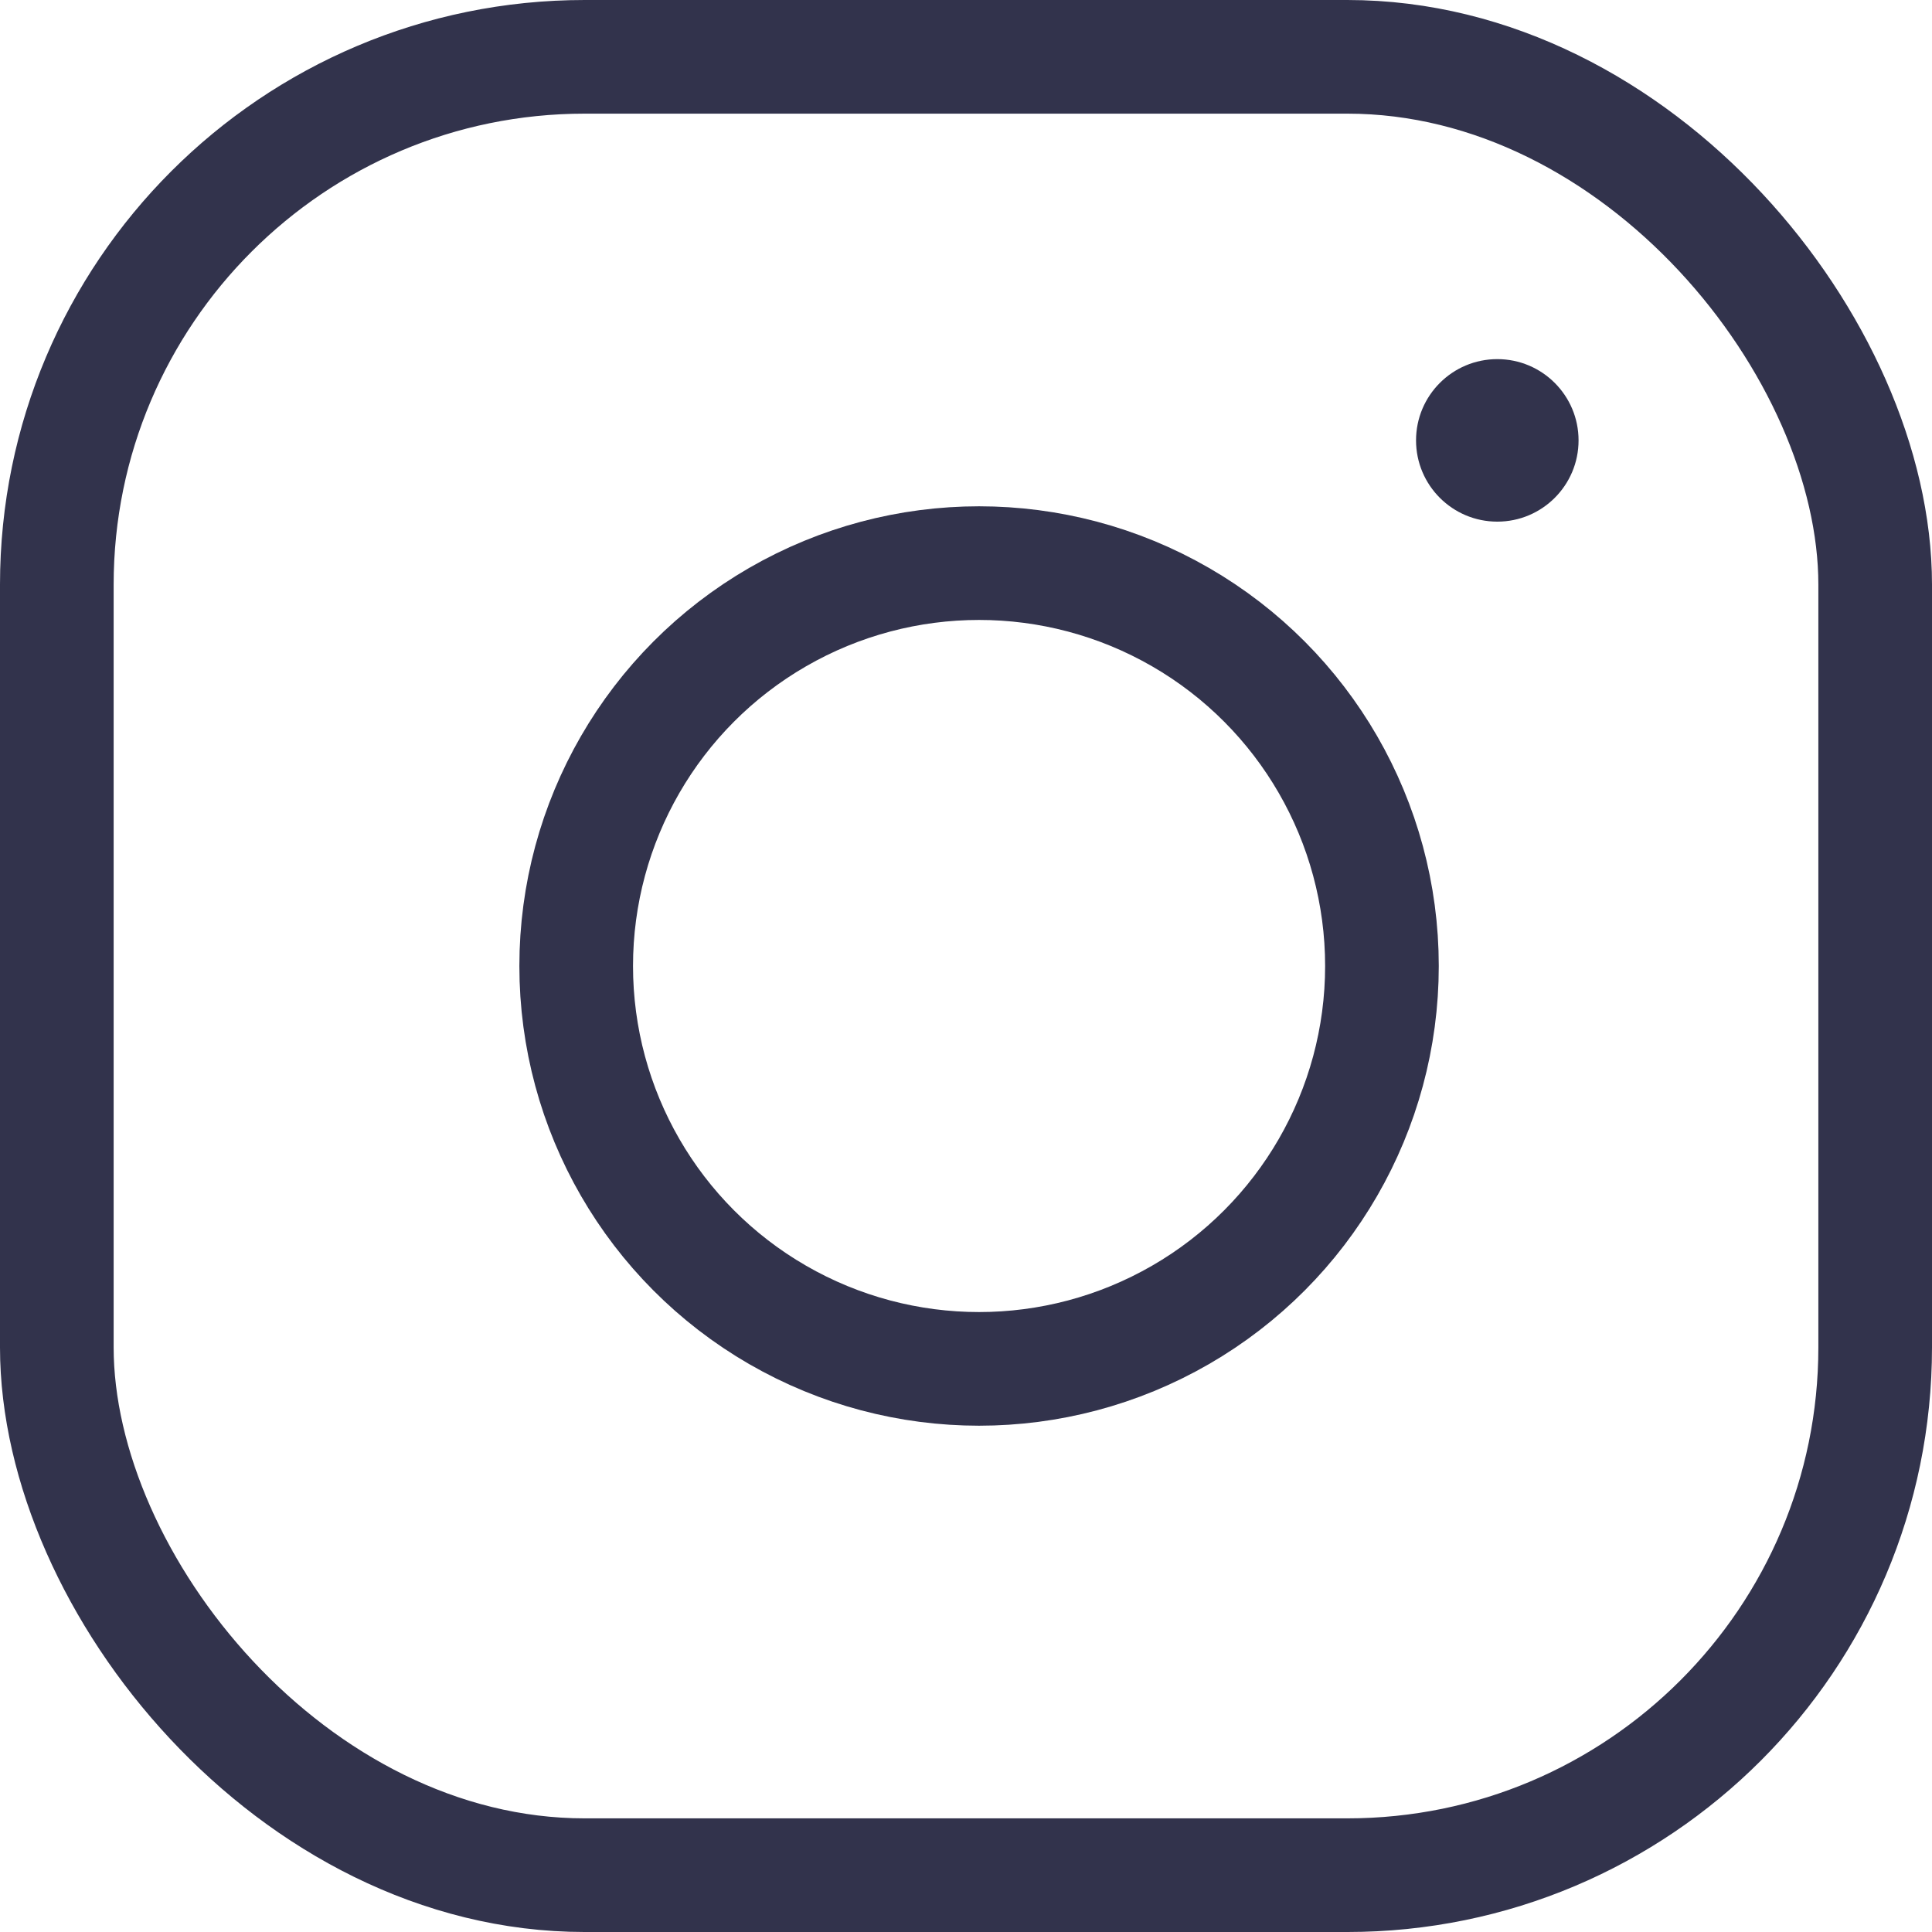
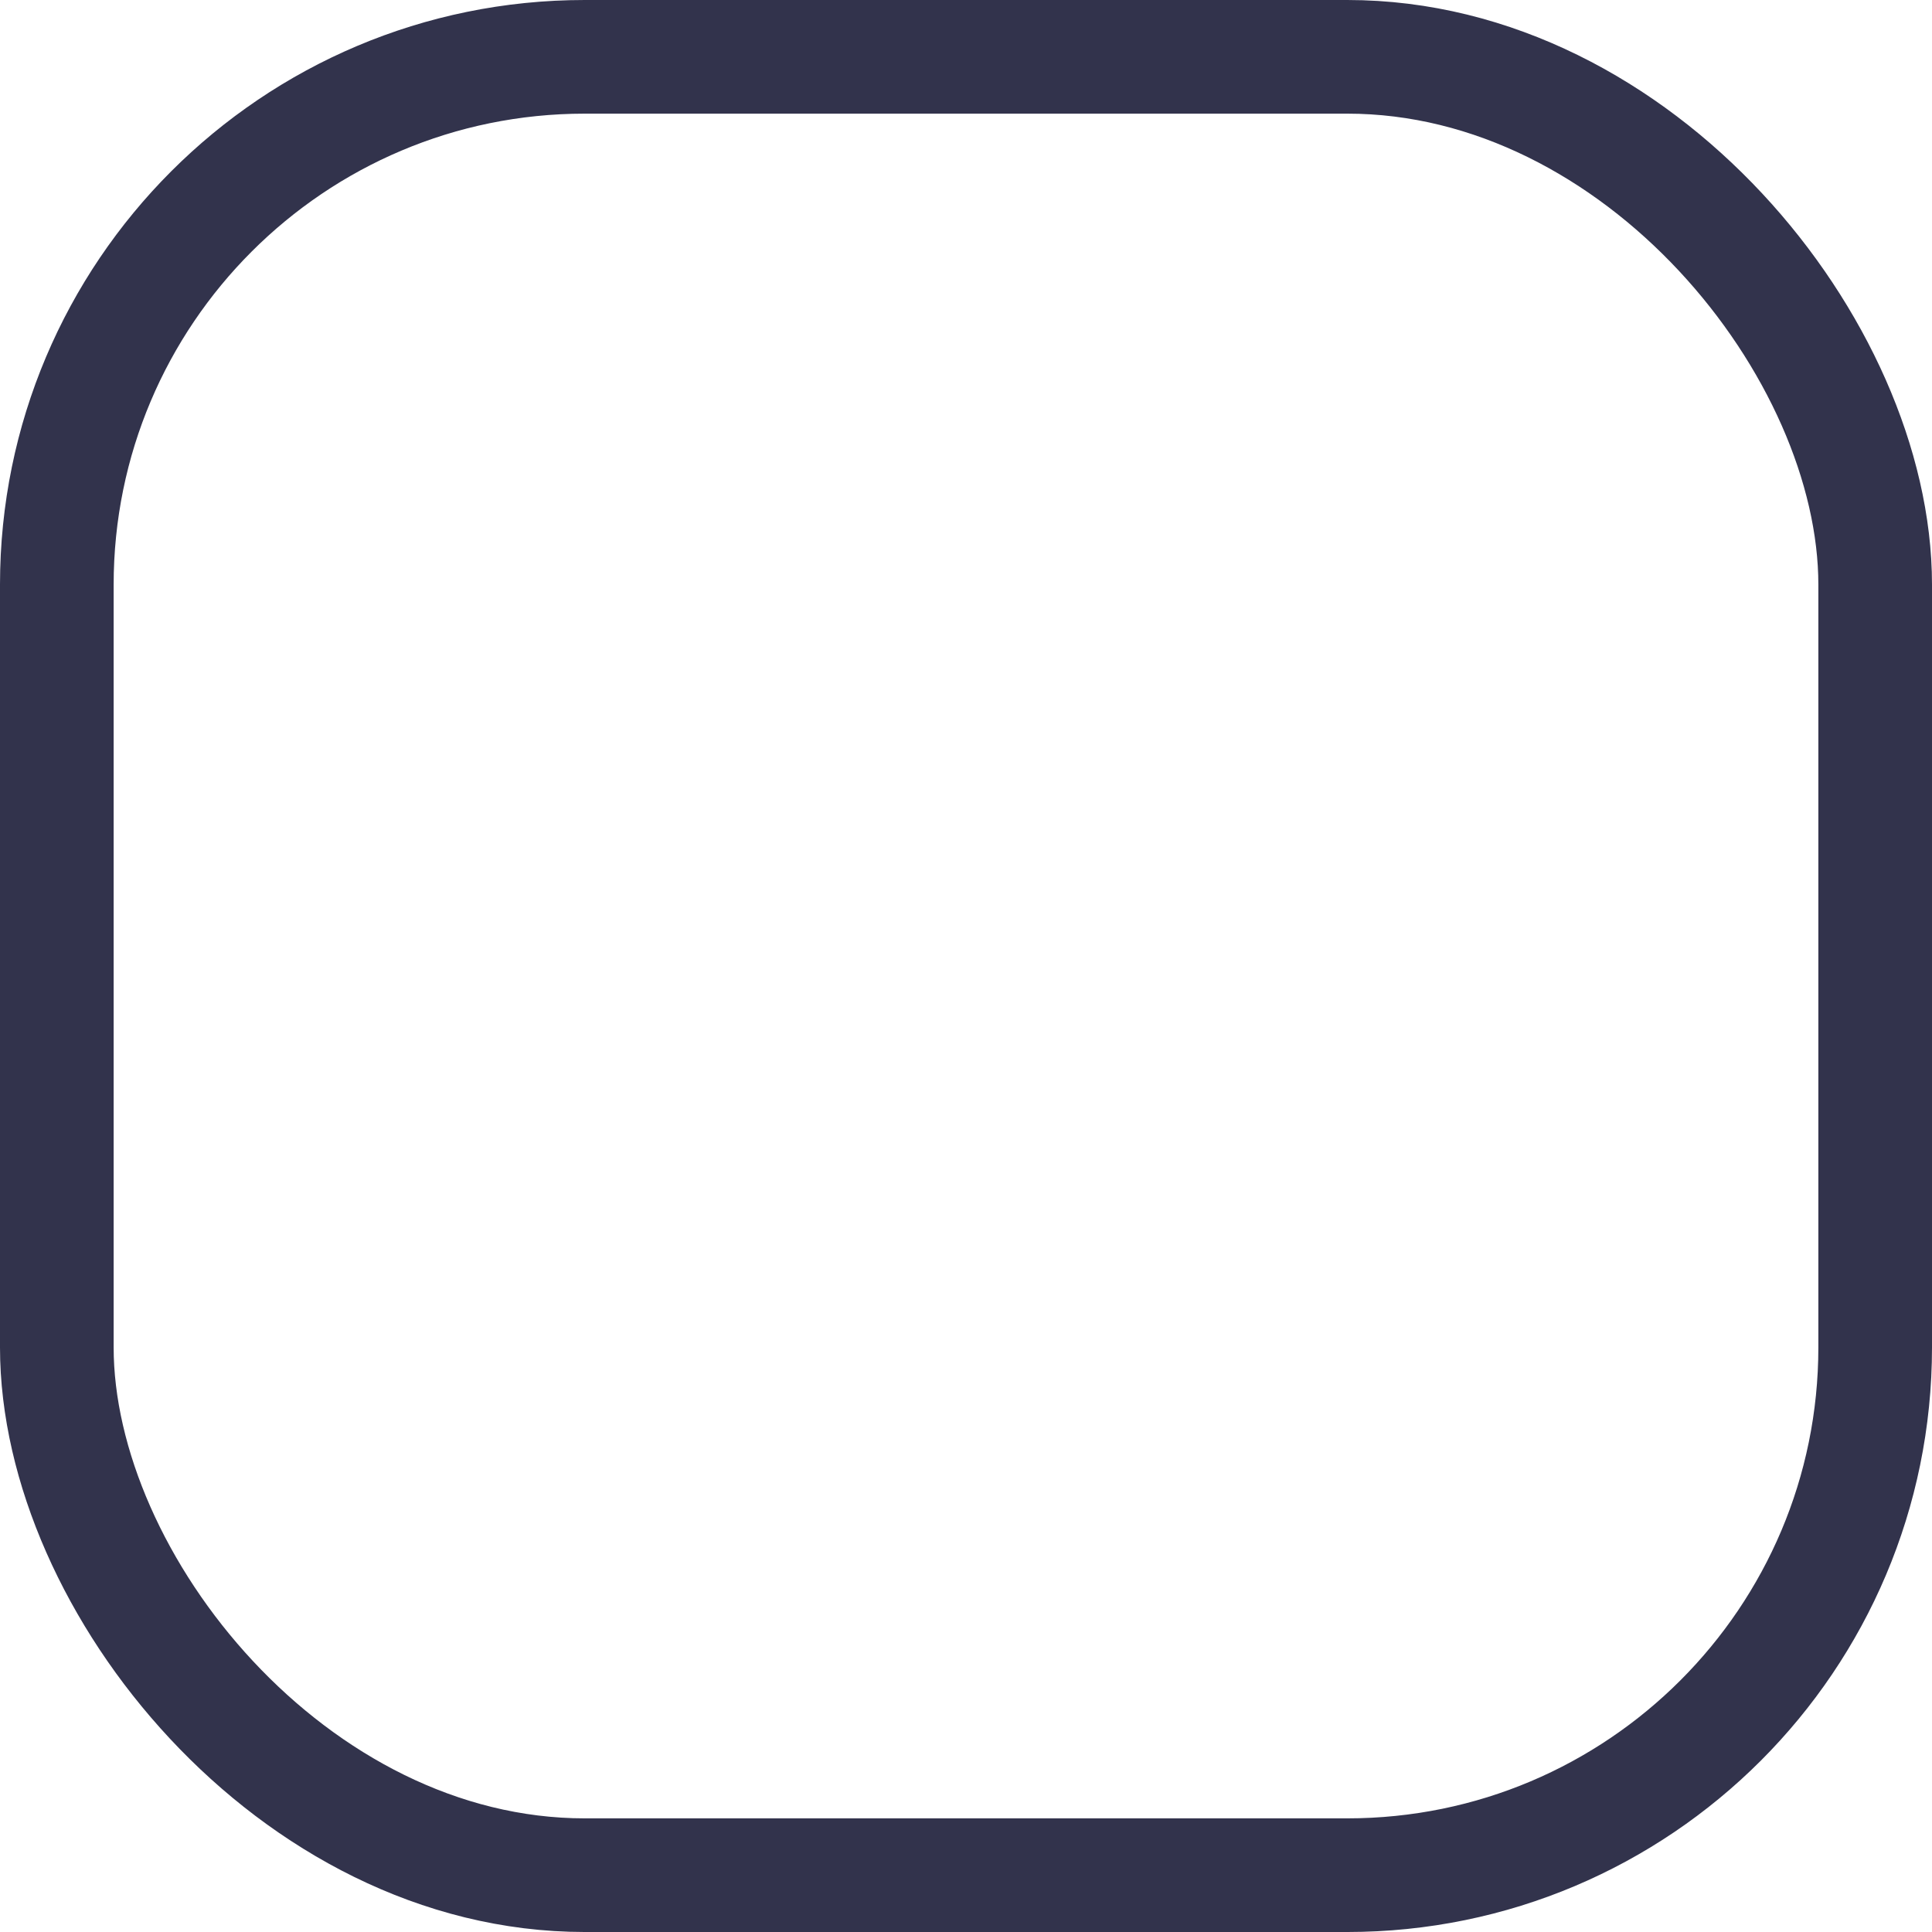
<svg xmlns="http://www.w3.org/2000/svg" id="Layer_2" data-name="Layer 2" viewBox="0 0 34 34">
  <defs>
    <style>.cls-1{fill:none;stroke:#32334c;stroke-miterlimit:10;stroke-width:2px}</style>
  </defs>
  <g id="Jewel_1" data-name="Jewel 1">
    <rect width="32" height="32" x="1" y="1" class="cls-1" rx="9.29" ry="9.29" />
-     <circle cx="17.23" cy="17" r="7.09" class="cls-1" />
-     <circle cx="26.35" cy="7.75" r="1.43" fill="#32334c" stroke-width="0" />
  </g>
</svg>